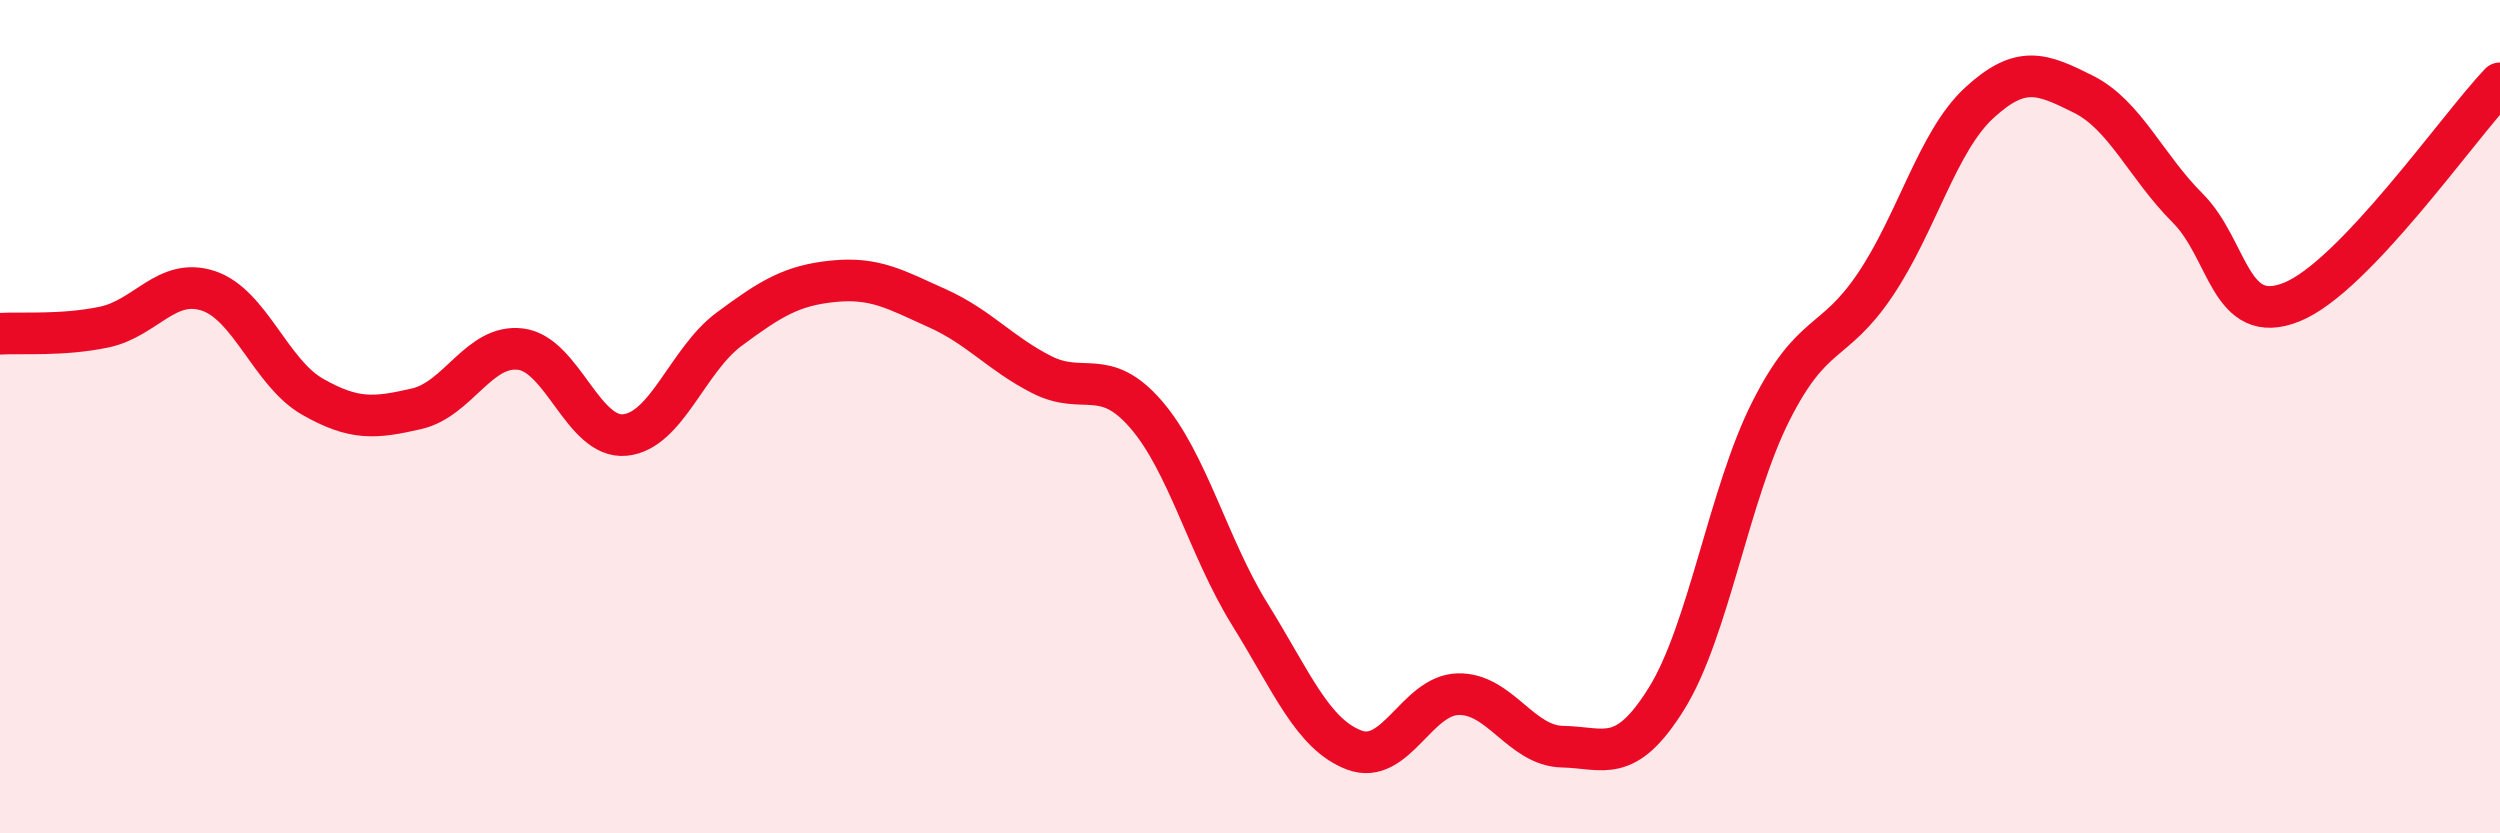
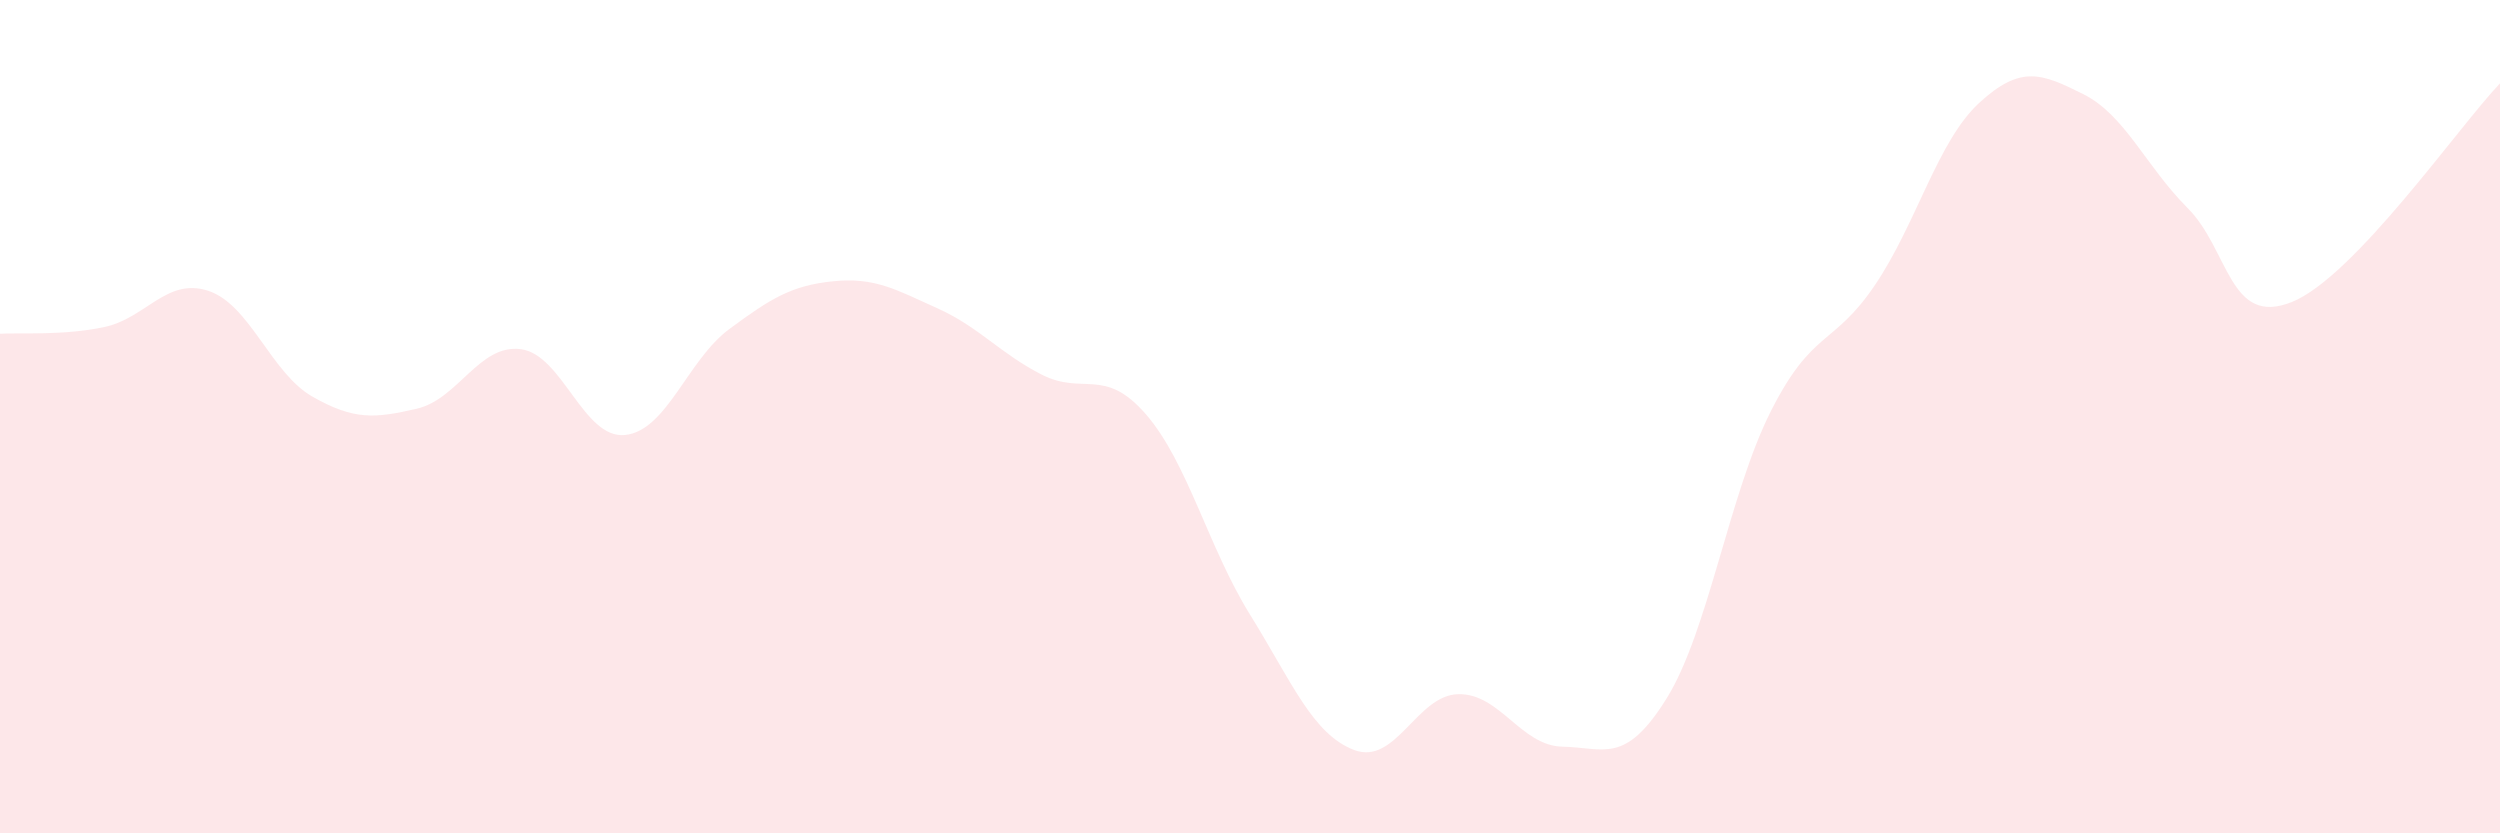
<svg xmlns="http://www.w3.org/2000/svg" width="60" height="20" viewBox="0 0 60 20">
  <path d="M 0,8.01 C 0.5,7.98 1.5,8.06 2.5,7.85 C 3.5,7.64 4,6.65 5,6.98 C 6,7.31 6.5,8.95 7.5,9.52 C 8.5,10.09 9,10.04 10,9.81 C 11,9.58 11.5,8.25 12.5,8.38 C 13.5,8.51 14,10.54 15,10.44 C 16,10.34 16.5,8.64 17.5,7.9 C 18.5,7.16 19,6.85 20,6.75 C 21,6.65 21.5,6.95 22.5,7.4 C 23.5,7.85 24,8.48 25,8.99 C 26,9.5 26.5,8.79 27.5,9.94 C 28.5,11.09 29,13.14 30,14.75 C 31,16.36 31.5,17.62 32.5,18 C 33.5,18.38 34,16.68 35,16.66 C 36,16.64 36.5,17.9 37.5,17.92 C 38.5,17.94 39,18.37 40,16.76 C 41,15.15 41.5,11.85 42.5,9.87 C 43.5,7.89 44,8.32 45,6.84 C 46,5.36 46.5,3.39 47.5,2.47 C 48.5,1.55 49,1.76 50,2.26 C 51,2.76 51.5,3.99 52.5,4.99 C 53.5,5.99 53.5,7.85 55,7.25 C 56.5,6.65 59,3.05 60,2L60 20L0 20Z" fill="#EB0A25" opacity="0.1" stroke-linecap="round" stroke-linejoin="round" />
-   <path d="M 0,8.01 C 0.5,7.98 1.5,8.06 2.5,7.85 C 3.5,7.64 4,6.65 5,6.98 C 6,7.31 6.5,8.95 7.5,9.52 C 8.5,10.09 9,10.04 10,9.81 C 11,9.58 11.5,8.25 12.5,8.38 C 13.5,8.51 14,10.54 15,10.44 C 16,10.34 16.5,8.64 17.5,7.9 C 18.5,7.16 19,6.85 20,6.75 C 21,6.65 21.5,6.95 22.5,7.4 C 23.5,7.85 24,8.48 25,8.99 C 26,9.5 26.5,8.79 27.5,9.94 C 28.5,11.09 29,13.14 30,14.75 C 31,16.36 31.5,17.62 32.5,18 C 33.5,18.38 34,16.68 35,16.66 C 36,16.64 36.5,17.9 37.5,17.92 C 38.5,17.94 39,18.37 40,16.76 C 41,15.15 41.5,11.85 42.5,9.87 C 43.5,7.89 44,8.32 45,6.84 C 46,5.36 46.5,3.39 47.5,2.47 C 48.5,1.55 49,1.76 50,2.26 C 51,2.76 51.5,3.99 52.5,4.99 C 53.5,5.99 53.5,7.85 55,7.25 C 56.5,6.65 59,3.05 60,2" stroke="#EB0A25" stroke-width="1" fill="none" stroke-linecap="round" stroke-linejoin="round" />
</svg>